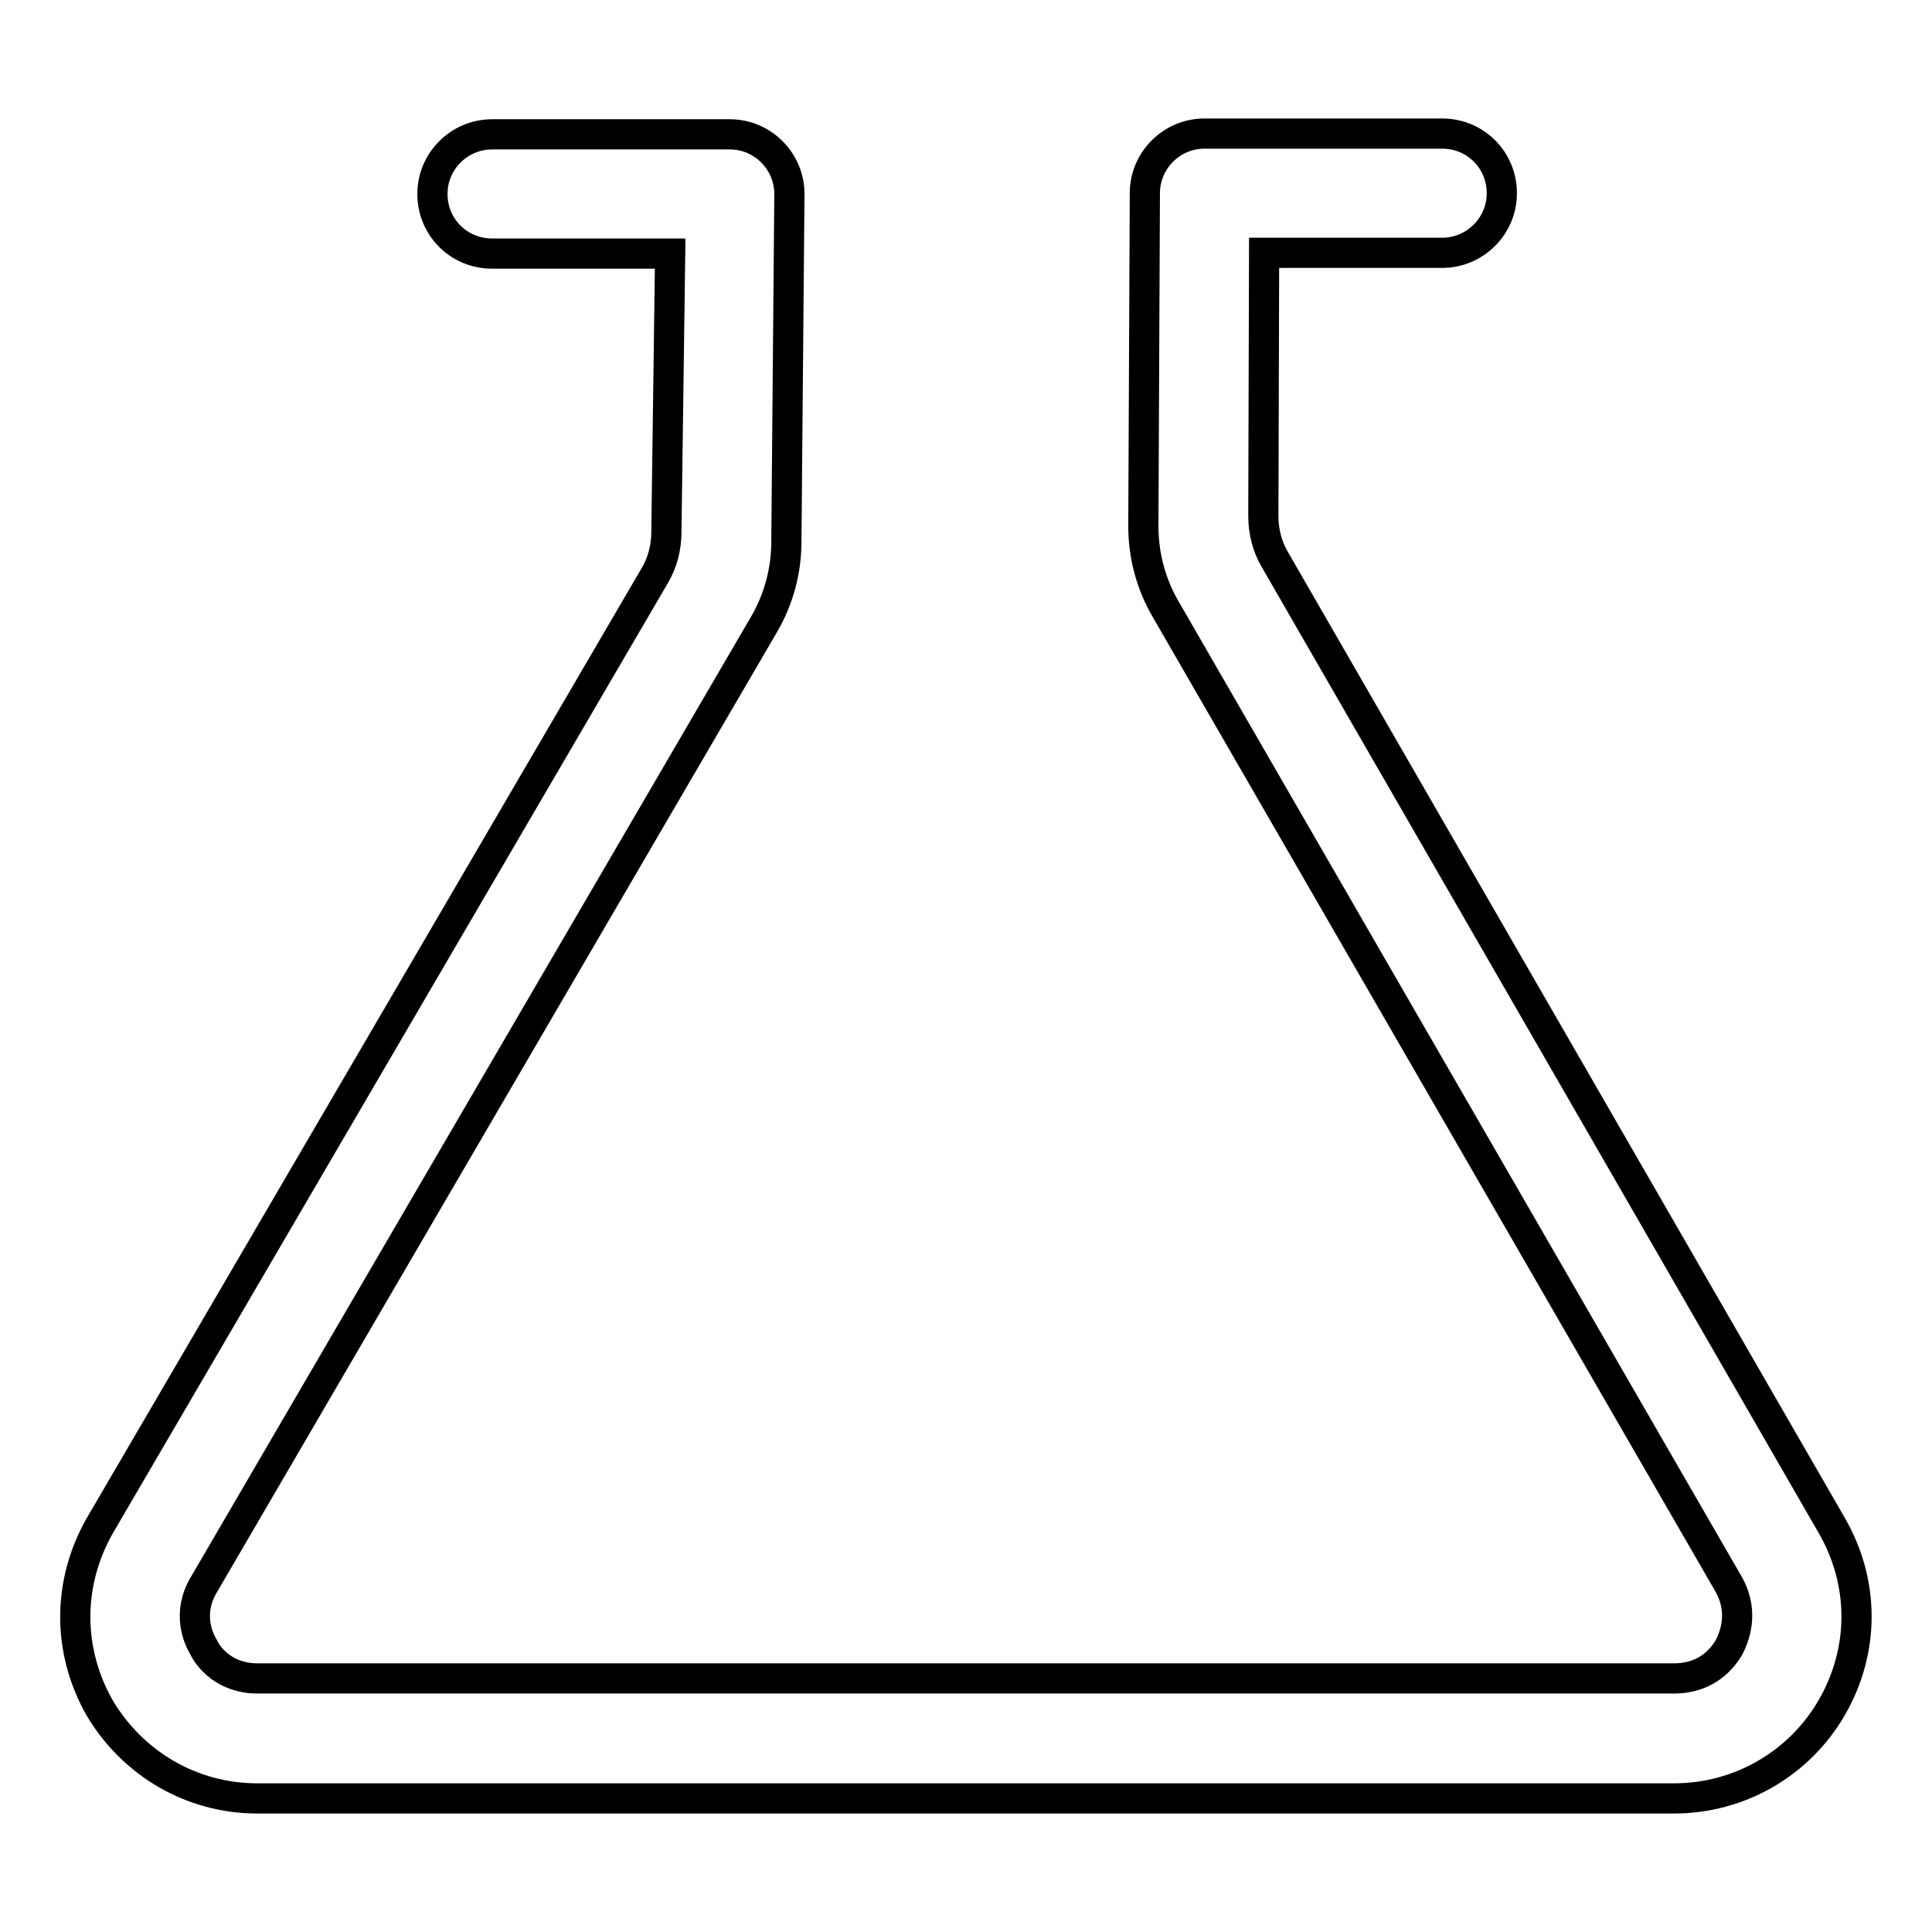
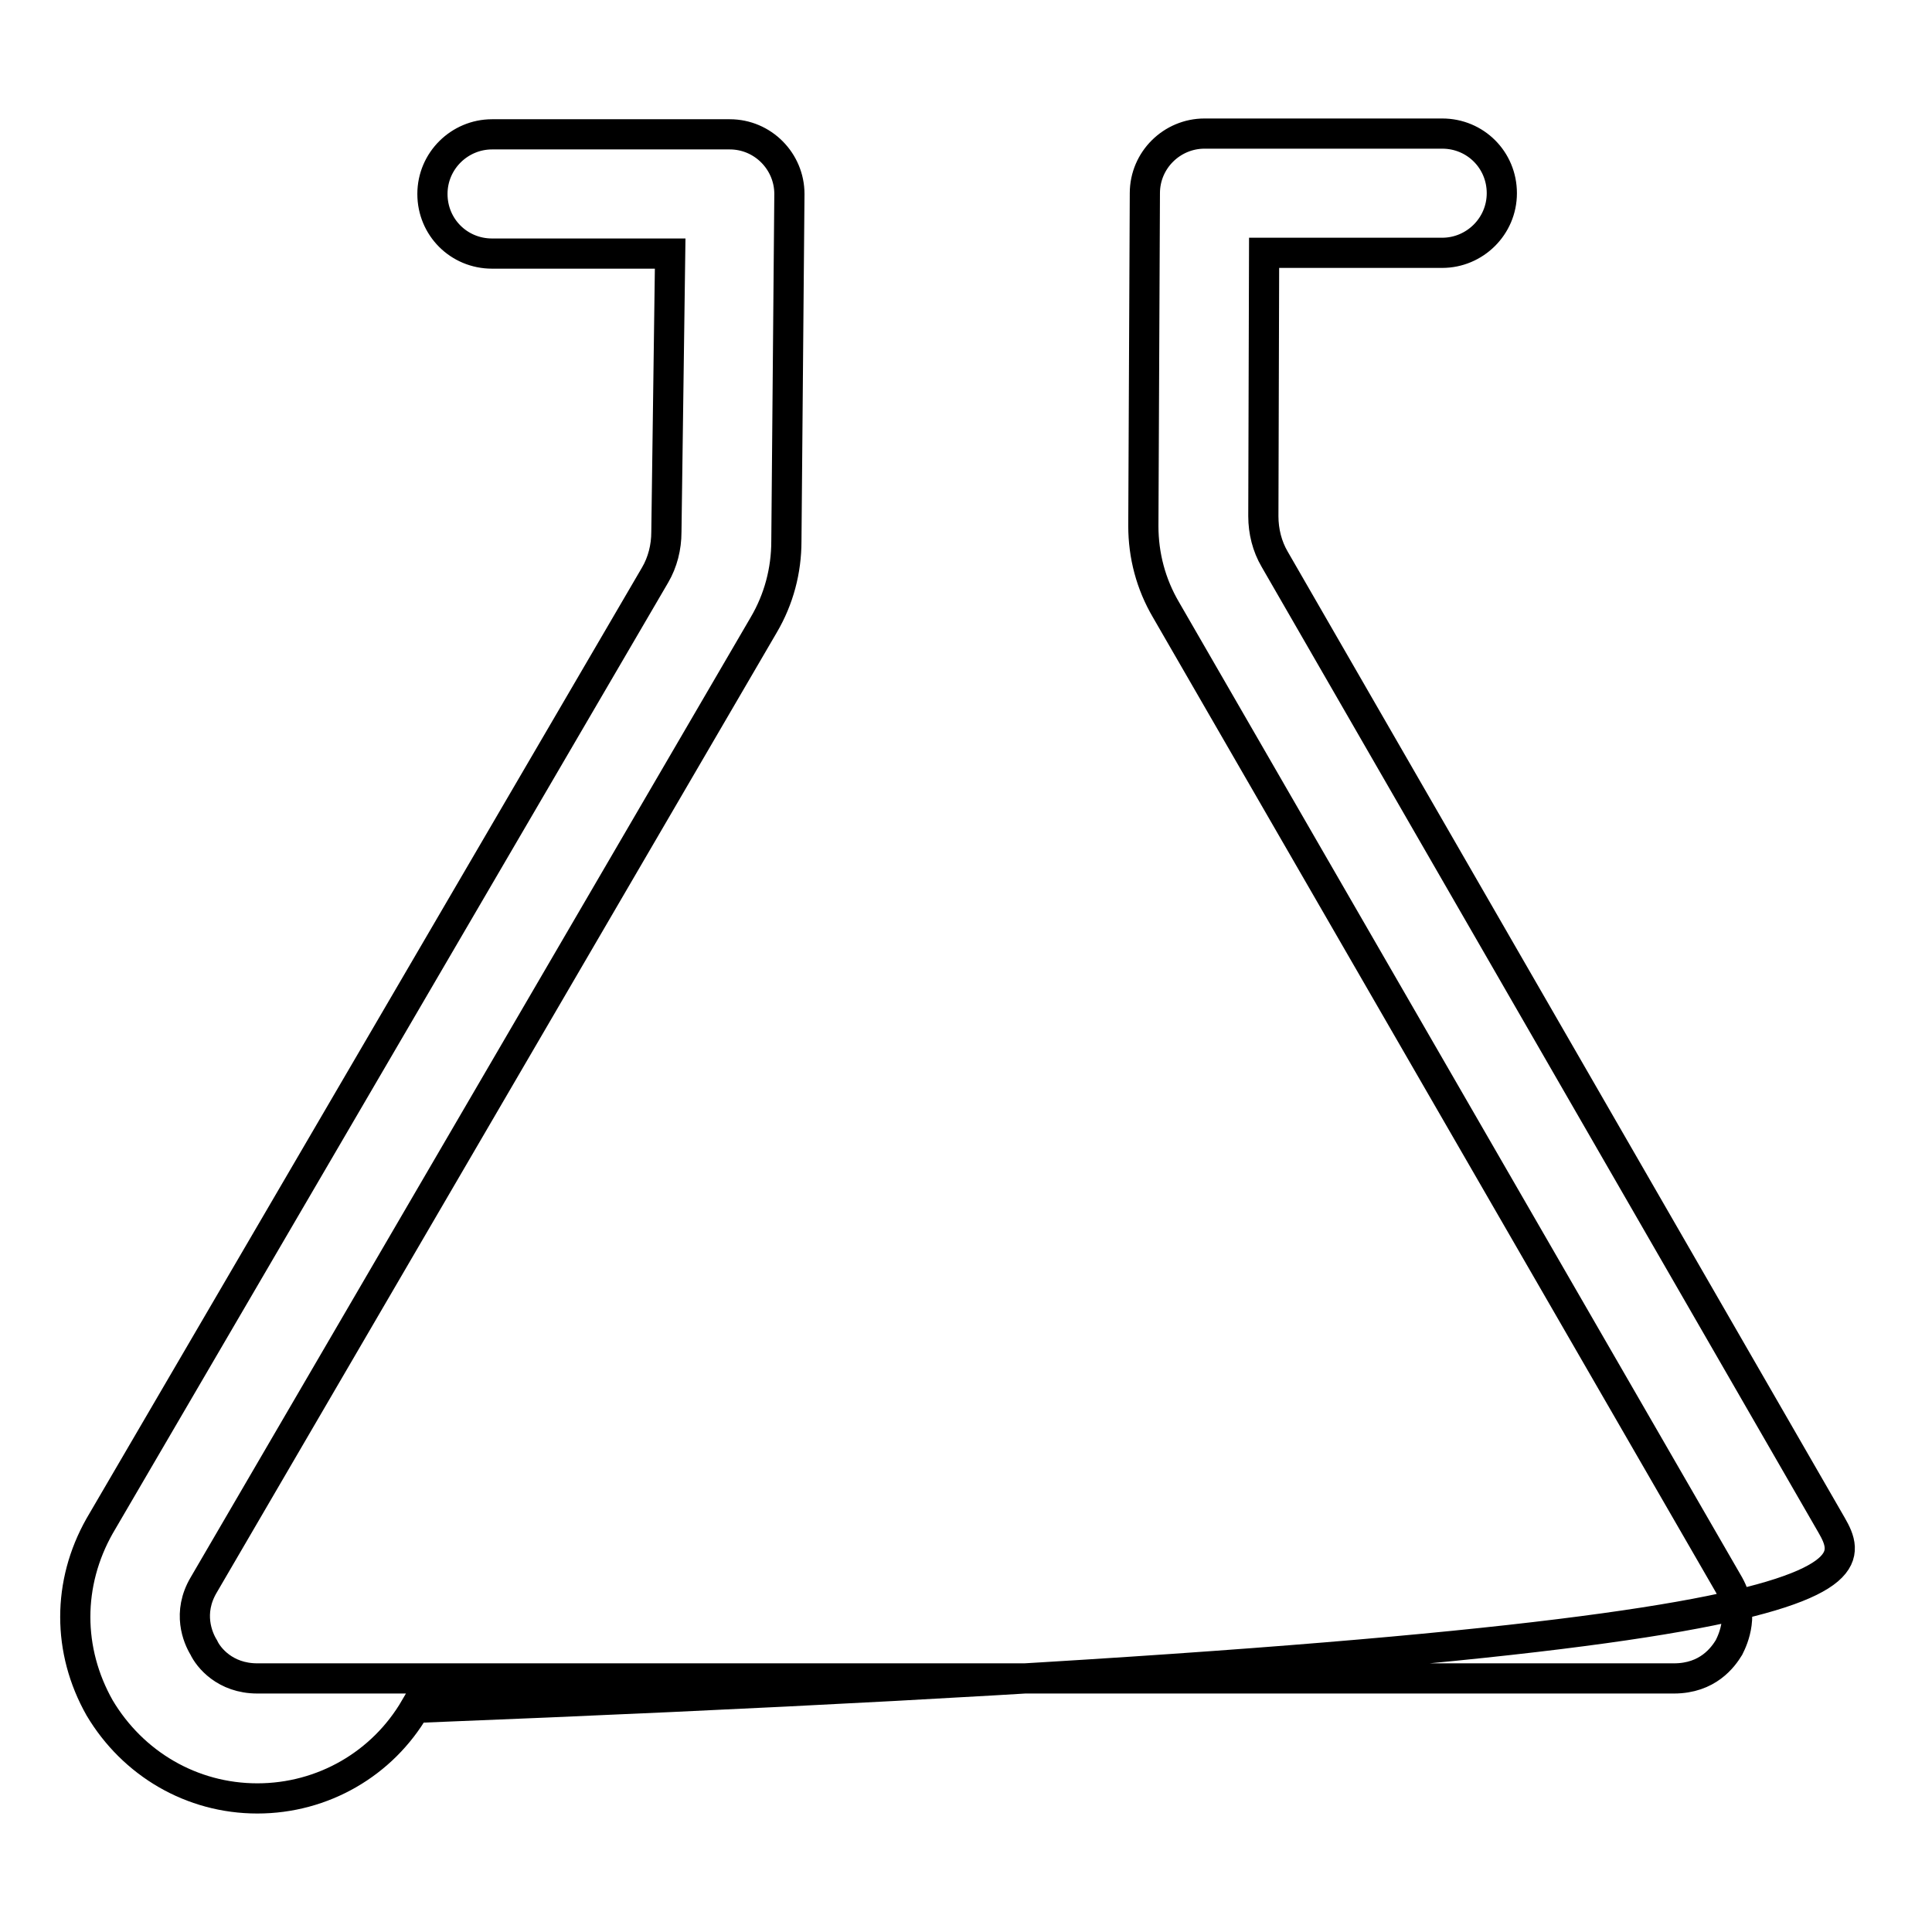
<svg xmlns="http://www.w3.org/2000/svg" version="1.1" x="0px" y="0px" viewBox="0 0 256 256" enable-background="new 0 0 256 256" xml:space="preserve">
  <g>
-     <path stroke-width="4" fill-opacity="0" stroke="#000000" d="M242.7,202.1l-73.8-128c-1-1.7-1.5-3.7-1.5-5.7l0.1-34.9h23.6c4.3,0,7.9-3.5,7.9-7.9s-3.5-7.9-7.9-7.9 h-31.5c-4.3,0-7.9,3.5-7.9,7.9l-0.2,44.1c0,3.9,1,7.7,3,11.1L229.1,210c2.1,3.8,0.6,7.1,0,8.3c-0.8,1.3-2.8,4.1-7.3,4.1H34.1 c-4.3,0-6.5-2.8-7.1-4.1c-0.8-1.3-2.2-4.6,0-8.3l74.2-127.2c2-3.4,3-7.2,3-11.1l0.4-46c0-4.3-3.5-7.9-7.9-7.9H65.2 c-4.3,0-7.9,3.5-7.9,7.9s3.5,7.9,7.9,7.9h23.6l-0.5,36.9c0,2-0.5,4-1.5,5.7l-73.6,126c-4.3,7.6-4.3,16.5,0,24.1 c4.4,7.4,12.2,12,20.9,12h187.7c8.7,0,16.6-4.6,20.9-12C247.1,218.7,247.1,209.7,242.7,202.1z" />
+     <path stroke-width="4" fill-opacity="0" stroke="#000000" d="M242.7,202.1l-73.8-128c-1-1.7-1.5-3.7-1.5-5.7l0.1-34.9h23.6c4.3,0,7.9-3.5,7.9-7.9s-3.5-7.9-7.9-7.9 h-31.5c-4.3,0-7.9,3.5-7.9,7.9l-0.2,44.1c0,3.9,1,7.7,3,11.1L229.1,210c2.1,3.8,0.6,7.1,0,8.3c-0.8,1.3-2.8,4.1-7.3,4.1H34.1 c-4.3,0-6.5-2.8-7.1-4.1c-0.8-1.3-2.2-4.6,0-8.3l74.2-127.2c2-3.4,3-7.2,3-11.1l0.4-46c0-4.3-3.5-7.9-7.9-7.9H65.2 c-4.3,0-7.9,3.5-7.9,7.9s3.5,7.9,7.9,7.9h23.6l-0.5,36.9c0,2-0.5,4-1.5,5.7l-73.6,126c-4.3,7.6-4.3,16.5,0,24.1 c4.4,7.4,12.2,12,20.9,12c8.7,0,16.6-4.6,20.9-12C247.1,218.7,247.1,209.7,242.7,202.1z" />
  </g>
</svg>